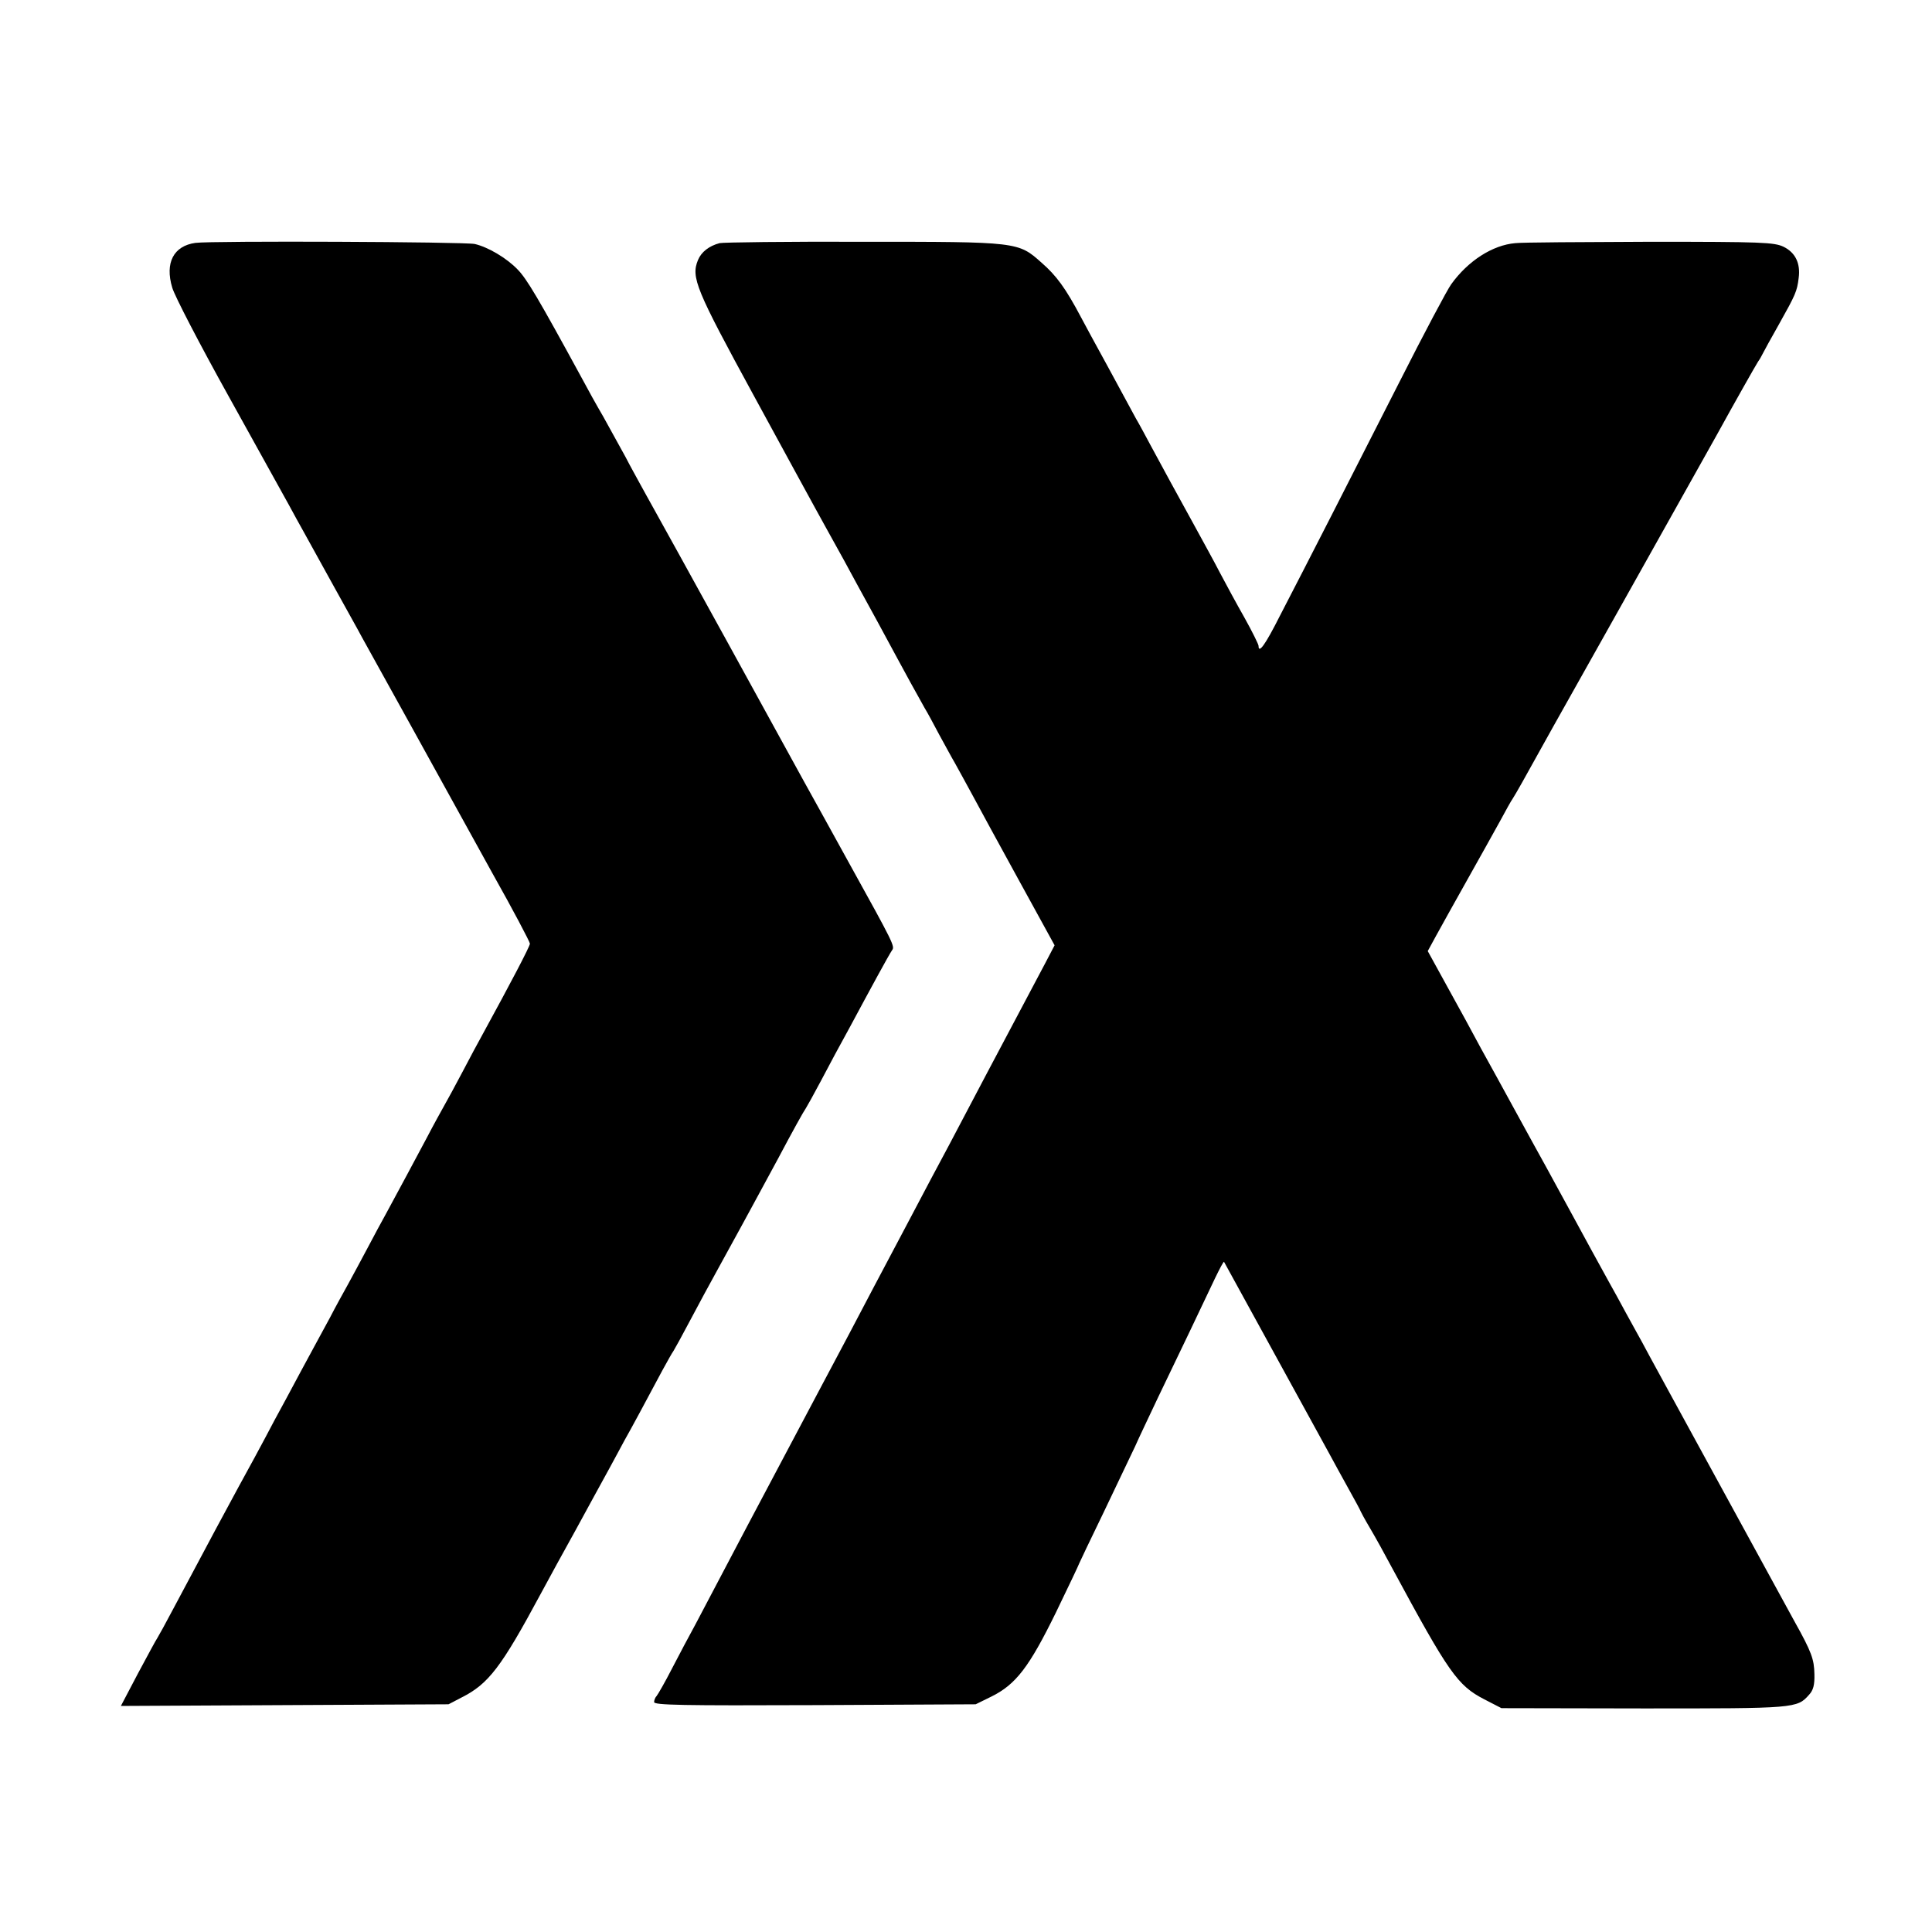
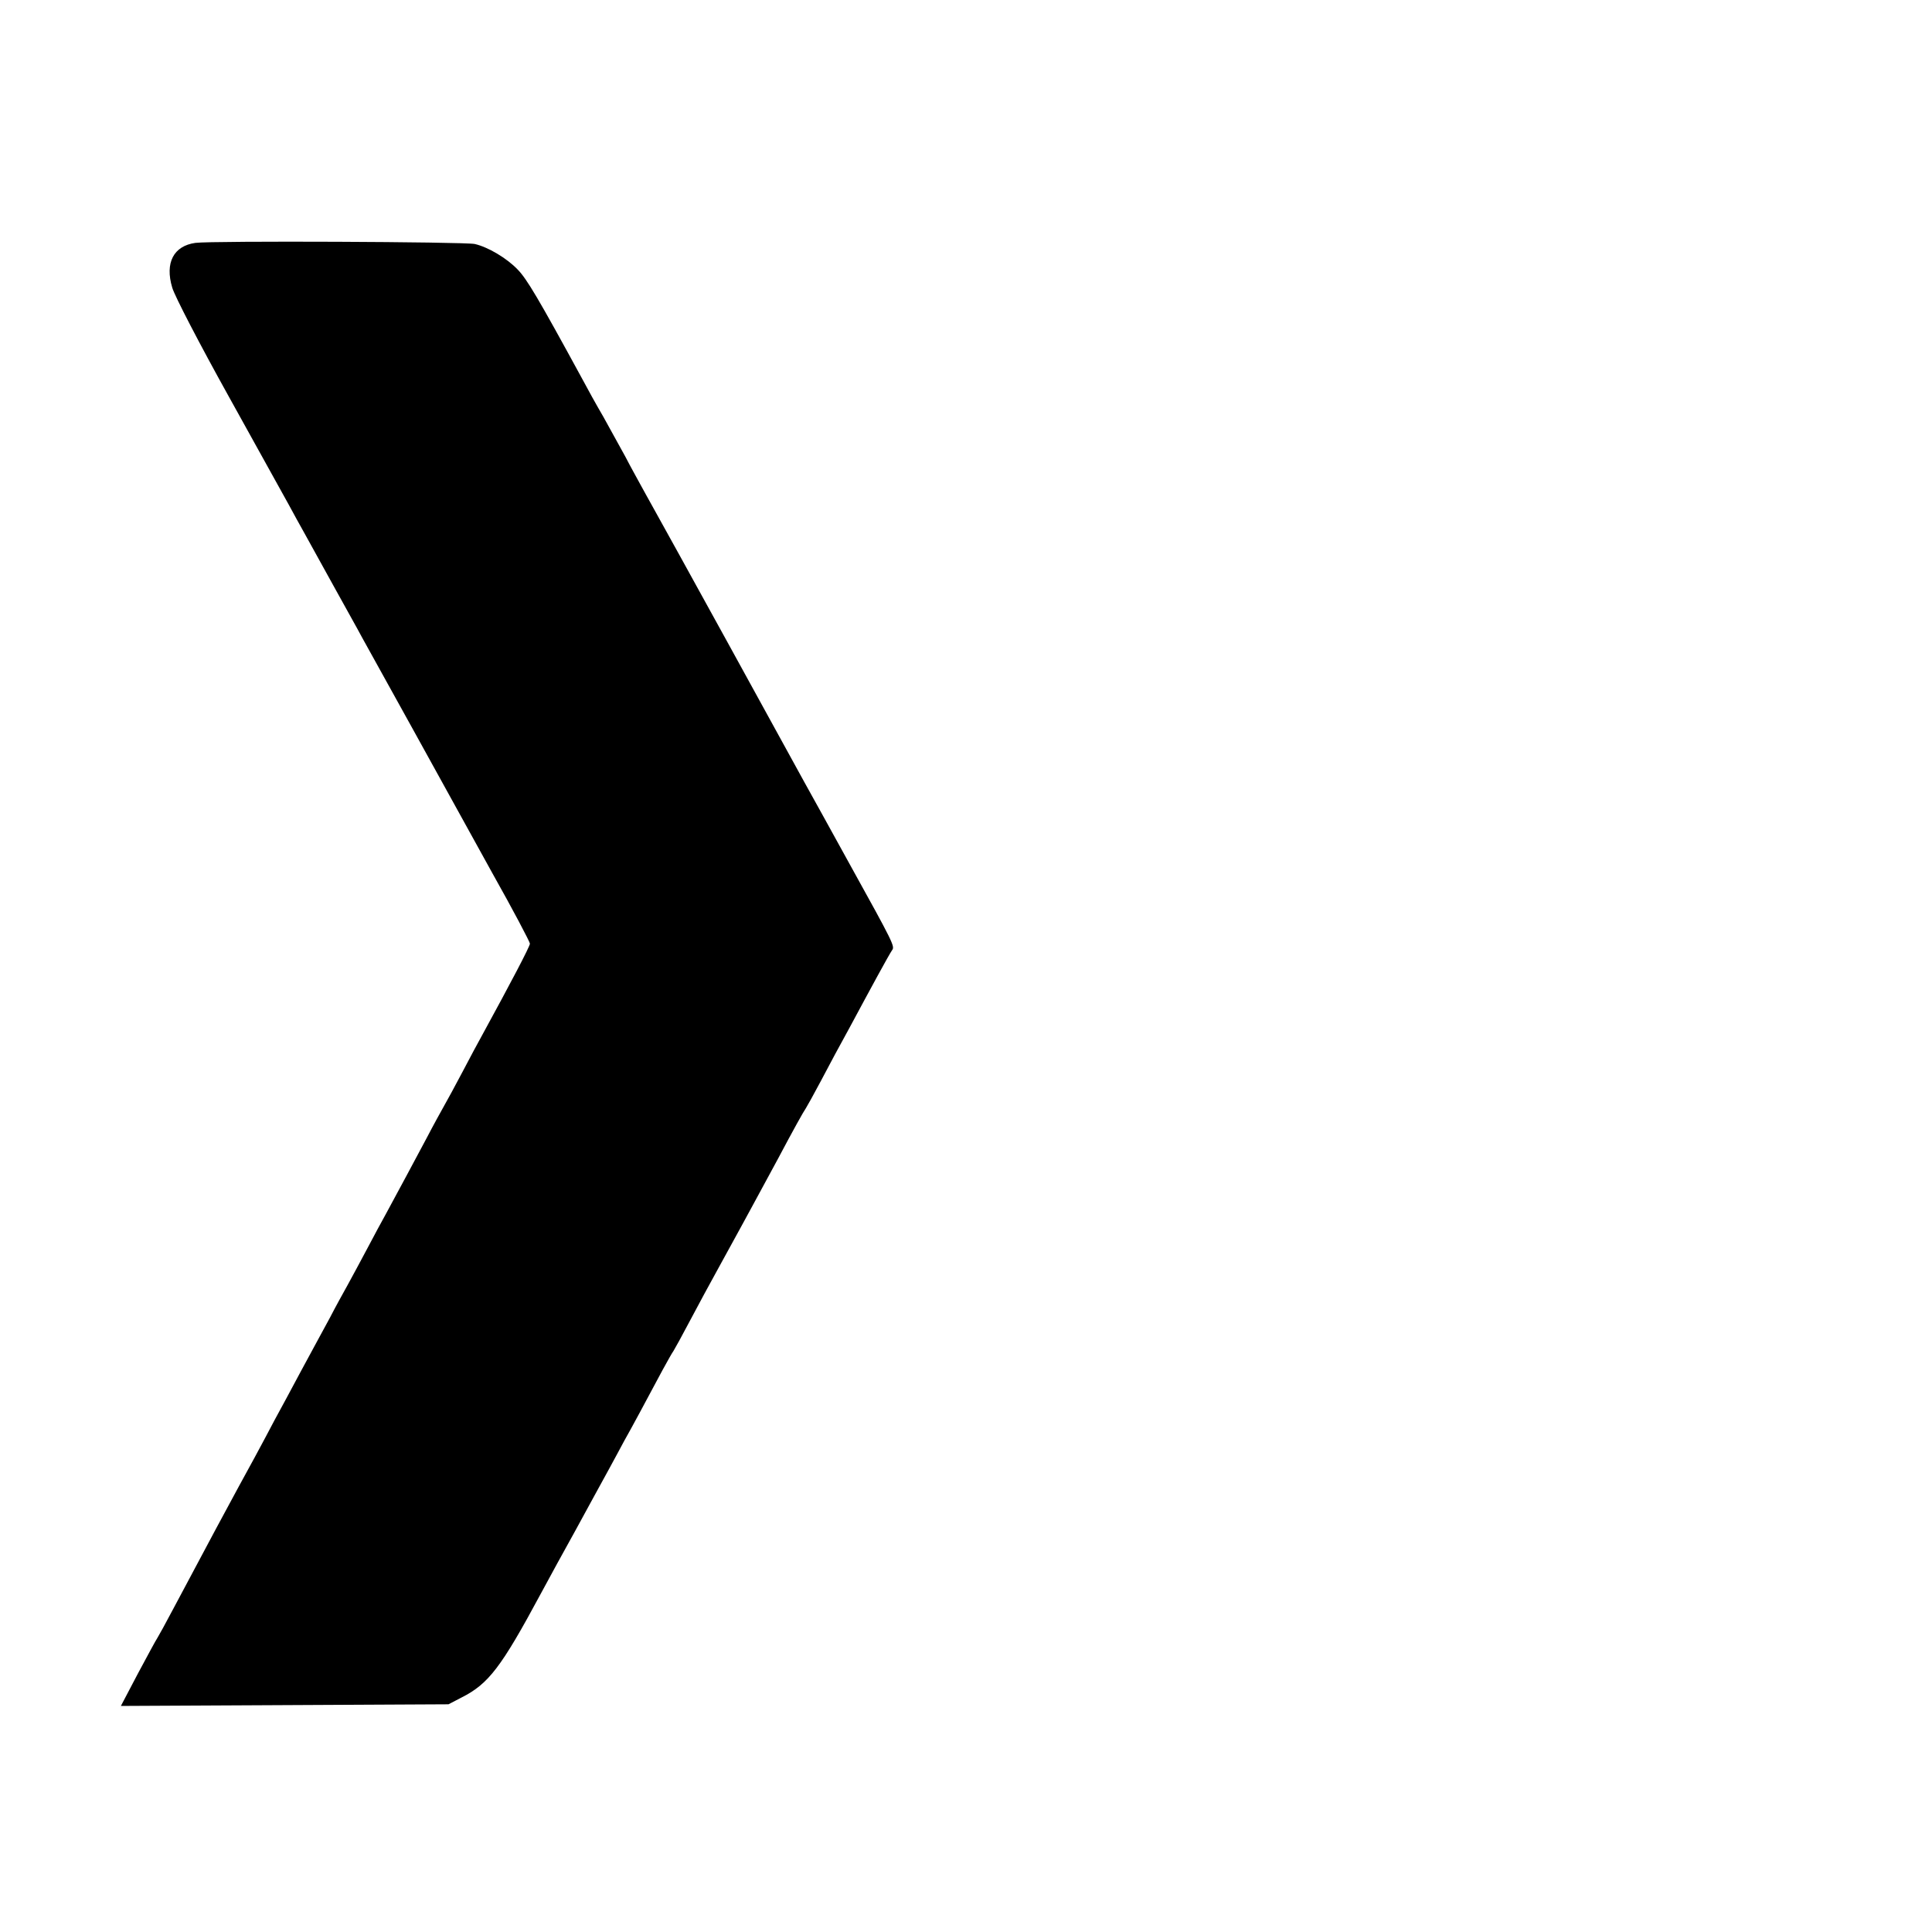
<svg xmlns="http://www.w3.org/2000/svg" version="1.0" width="700pt" height="700pt" viewBox="0 0 700 700" preserveAspectRatio="xMidYMid meet">
  <g transform="translate(0,700) scale(0.1,-0.1)" fill="#000000" stroke="none">
    <path d="M708 6120 c-79 -11 -111 -72 -84 -162 8 -29 100 -206 204 -393 104 -187 202 -365 219 -395 16 -30 41 -75 55 -100 14 -25 61 -110 105 -190 44 -80 92 -165 105 -190 14 -25 95 -171 180 -325 85 -154 216 -391 291 -527 76 -135 137 -251 137 -257 0 -10 -70 -143 -170 -326 -15 -27 -49 -90 -75 -140 -26 -49 -55 -103 -65 -120 -9 -16 -39 -70 -65 -120 -48 -90 -94 -176 -145 -270 -15 -27 -47 -86 -70 -130 -23 -44 -55 -102 -70 -130 -15 -27 -45 -81 -65 -120 -21 -38 -67 -124 -103 -190 -35 -66 -79 -147 -97 -180 -17 -33 -50 -94 -72 -135 -23 -41 -86 -158 -141 -260 -54 -102 -123 -230 -152 -285 -29 -55 -56 -104 -60 -110 -4 -5 -35 -63 -70 -128 l-62 -118 594 3 593 3 48 25 c97 49 143 109 286 375 39 72 77 142 126 230 46 85 92 168 123 225 16 30 41 75 54 100 25 44 75 137 138 255 18 33 36 65 40 70 4 6 31 55 60 110 29 55 74 138 100 185 26 47 64 117 85 155 21 39 52 95 69 127 17 31 46 85 65 120 54 102 93 172 101 183 4 6 29 51 55 100 26 50 73 137 105 195 31 58 76 141 100 185 24 44 47 85 52 92 11 14 6 24 -154 313 -68 124 -142 257 -163 295 -51 94 -509 926 -548 995 -17 30 -38 69 -47 85 -9 17 -34 61 -54 100 -21 38 -57 103 -80 145 -24 41 -59 104 -78 140 -158 290 -199 359 -232 393 -40 42 -108 82 -156 93 -38 8 -952 12 -1012 4z" />
-     <path d="M2607 6119 c-38 -10 -66 -32 -78 -61 -26 -63 -8 -106 203 -493 111 -203 210 -386 221 -405 20 -36 51 -93 105 -190 16 -30 70 -129 120 -220 49 -91 104 -192 122 -225 18 -33 41 -73 50 -90 10 -16 33 -59 52 -95 20 -36 45 -83 58 -105 12 -22 41 -74 63 -115 22 -41 98 -181 169 -310 l129 -235 -34 -65 c-75 -142 -139 -262 -212 -400 -42 -80 -104 -197 -137 -260 -34 -63 -96 -180 -138 -260 -42 -80 -103 -194 -135 -255 -59 -113 -120 -228 -185 -350 -41 -77 -194 -366 -273 -515 -82 -156 -148 -281 -187 -355 -21 -38 -59 -110 -85 -160 -25 -49 -51 -94 -56 -100 -5 -5 -9 -15 -9 -22 0 -11 102 -13 583 -11 l582 3 57 28 c89 44 137 107 234 305 46 95 84 175 84 177 0 1 40 85 89 186 48 101 100 209 114 239 13 30 51 109 82 175 71 147 167 348 207 433 17 35 31 62 33 60 1 -2 82 -149 180 -328 98 -179 189 -345 203 -370 13 -25 44 -80 68 -124 24 -43 44 -80 44 -82 0 -1 15 -29 34 -61 19 -32 56 -99 82 -148 203 -376 235 -422 332 -472 l62 -32 515 -1 c551 0 556 0 600 50 15 16 20 36 19 74 -1 54 -10 80 -72 191 -43 78 -32 59 -317 580 -114 209 -221 404 -236 433 -16 28 -42 77 -59 107 -16 30 -44 81 -62 113 -49 89 -71 129 -135 247 -33 61 -74 135 -90 165 -17 30 -66 120 -110 200 -44 80 -101 185 -128 233 -26 49 -80 148 -120 220 l-72 131 30 55 c17 31 67 121 112 201 45 80 99 177 120 215 21 39 41 75 45 80 4 6 20 33 35 60 15 28 172 309 350 625 177 316 336 600 353 630 71 129 143 256 152 270 6 8 13 21 17 29 4 8 30 56 58 105 61 109 66 120 72 169 7 53 -12 92 -55 113 -34 16 -78 18 -482 18 -245 -1 -465 -2 -490 -5 -82 -7 -171 -64 -232 -149 -14 -19 -99 -179 -188 -355 -173 -341 -334 -656 -433 -847 -53 -105 -77 -138 -77 -108 0 5 -23 52 -51 102 -29 51 -69 125 -89 163 -20 39 -62 115 -92 170 -61 111 -116 211 -161 295 -16 30 -39 73 -52 95 -12 22 -41 76 -65 120 -24 44 -54 100 -68 125 -14 25 -43 79 -65 120 -56 106 -90 152 -143 198 -85 76 -85 76 -647 76 -273 1 -508 -2 -520 -5z" />
  </g>
</svg>